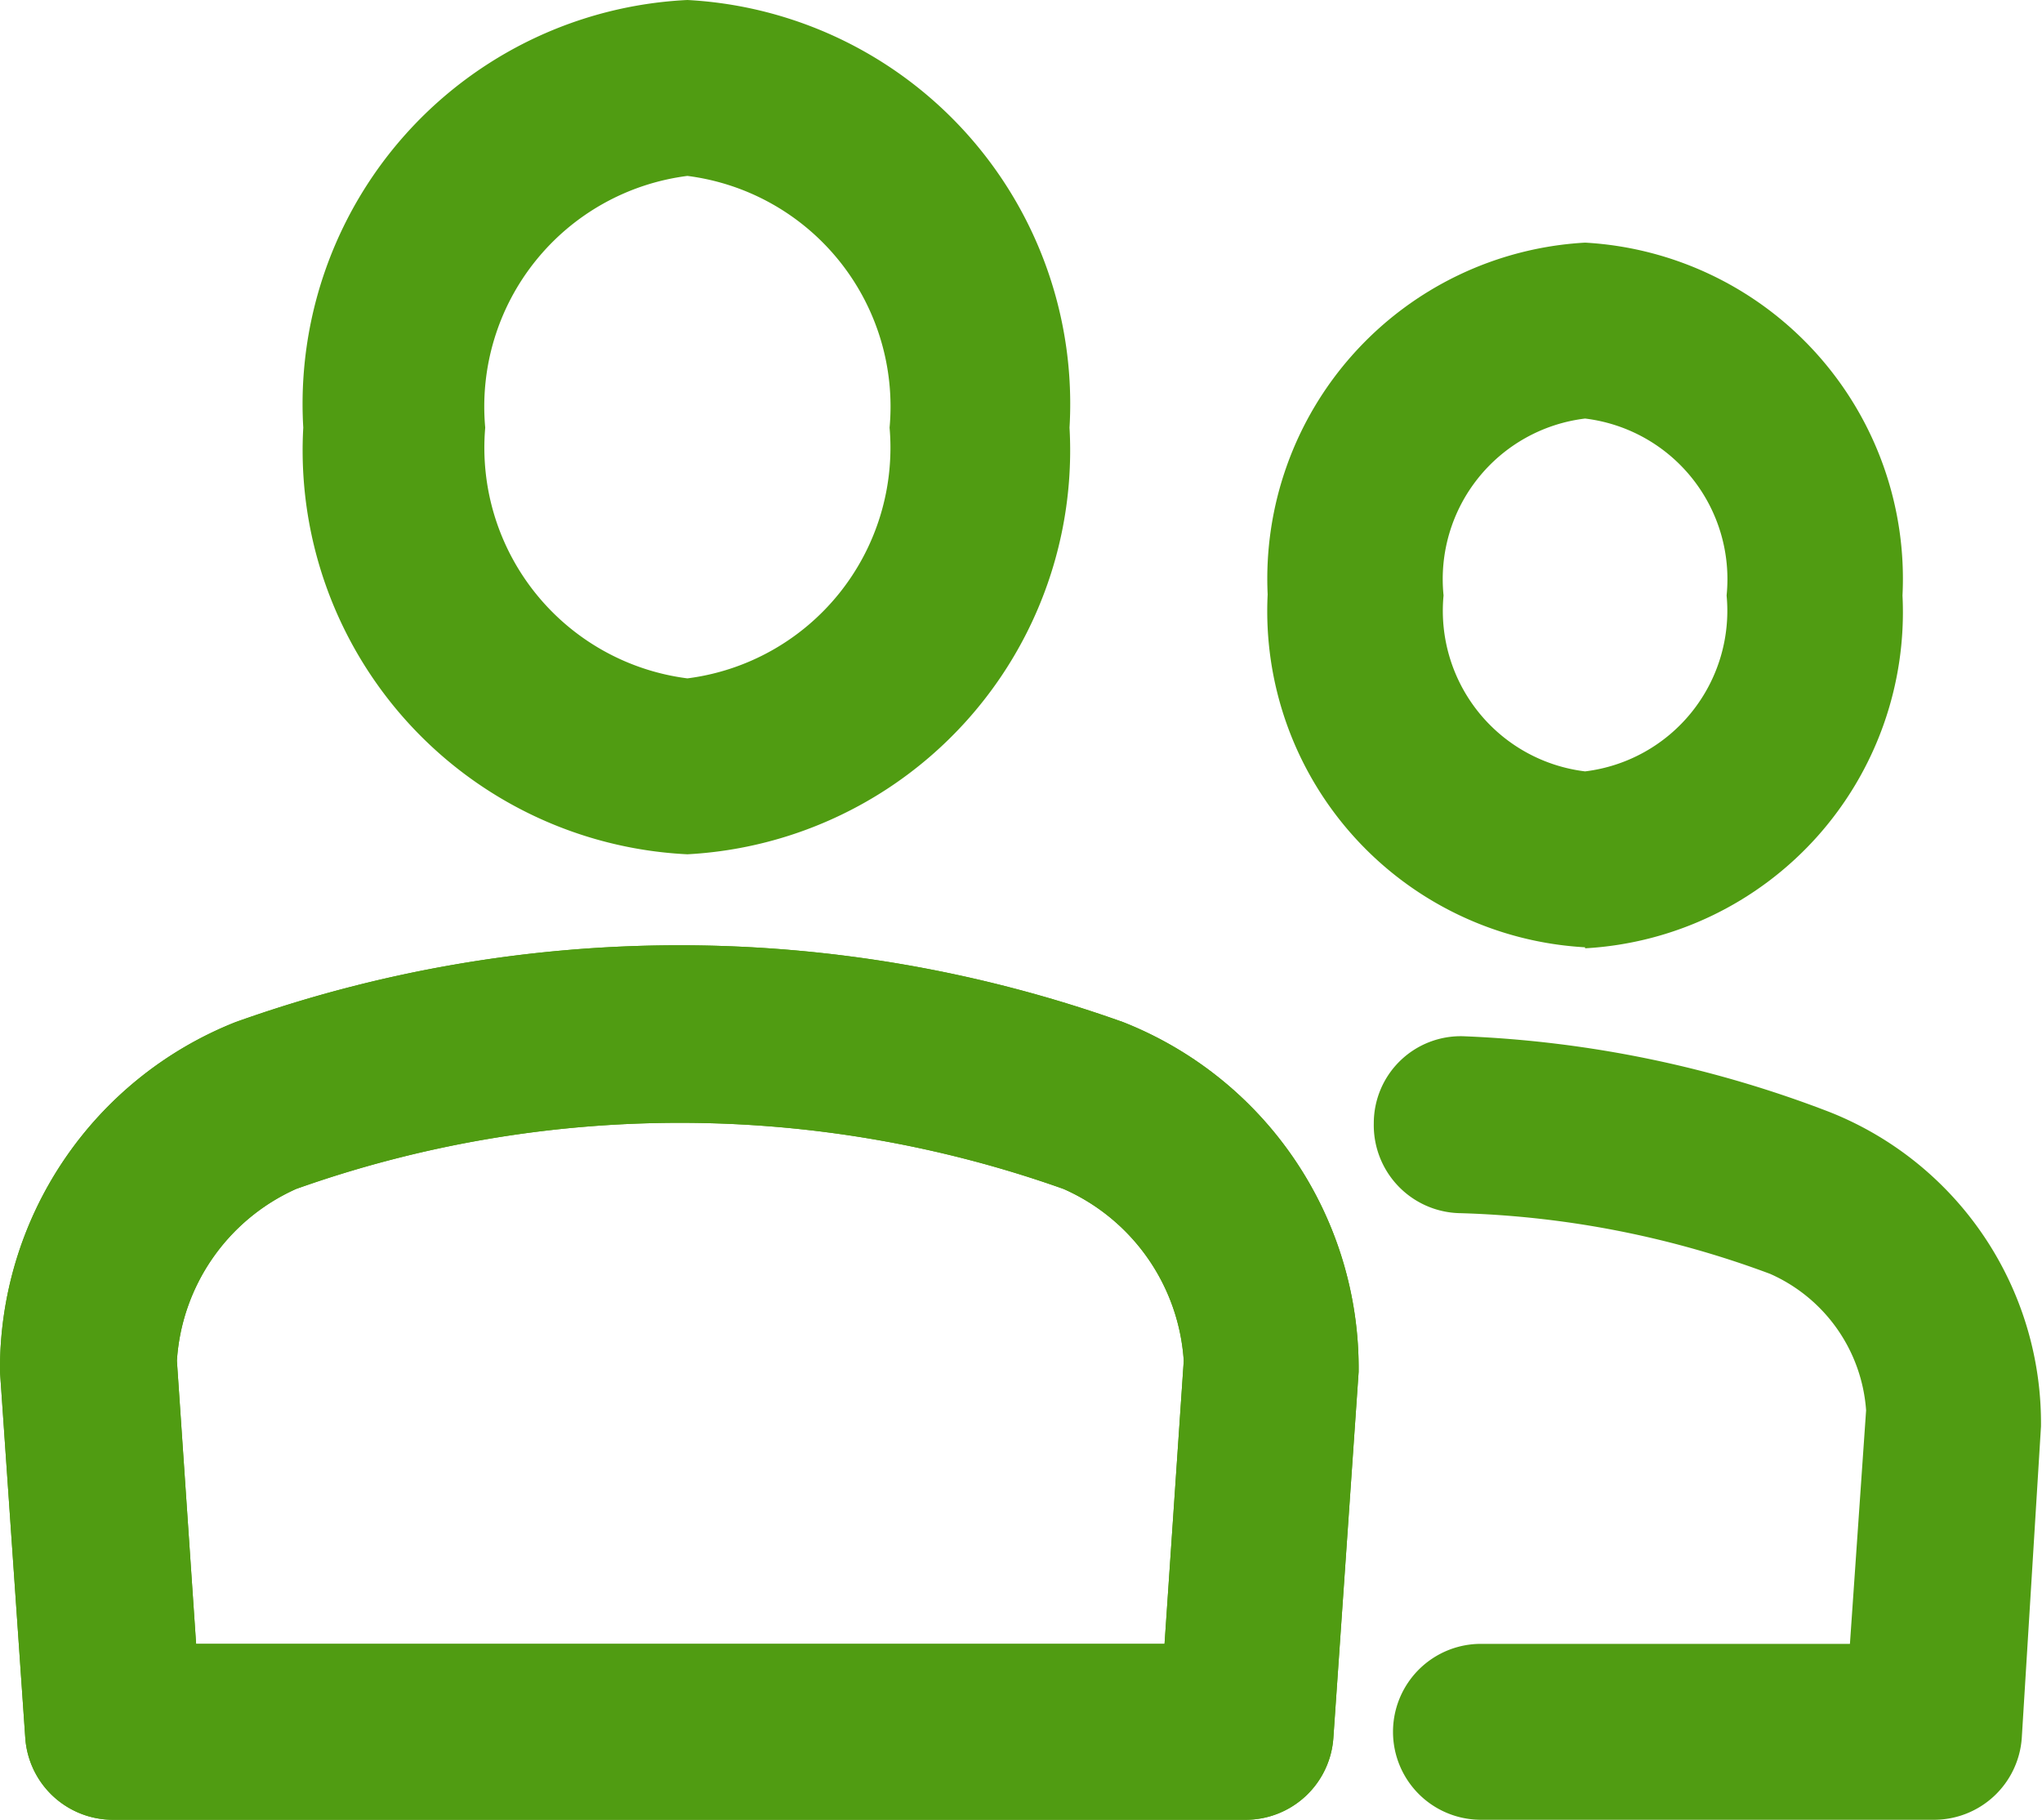
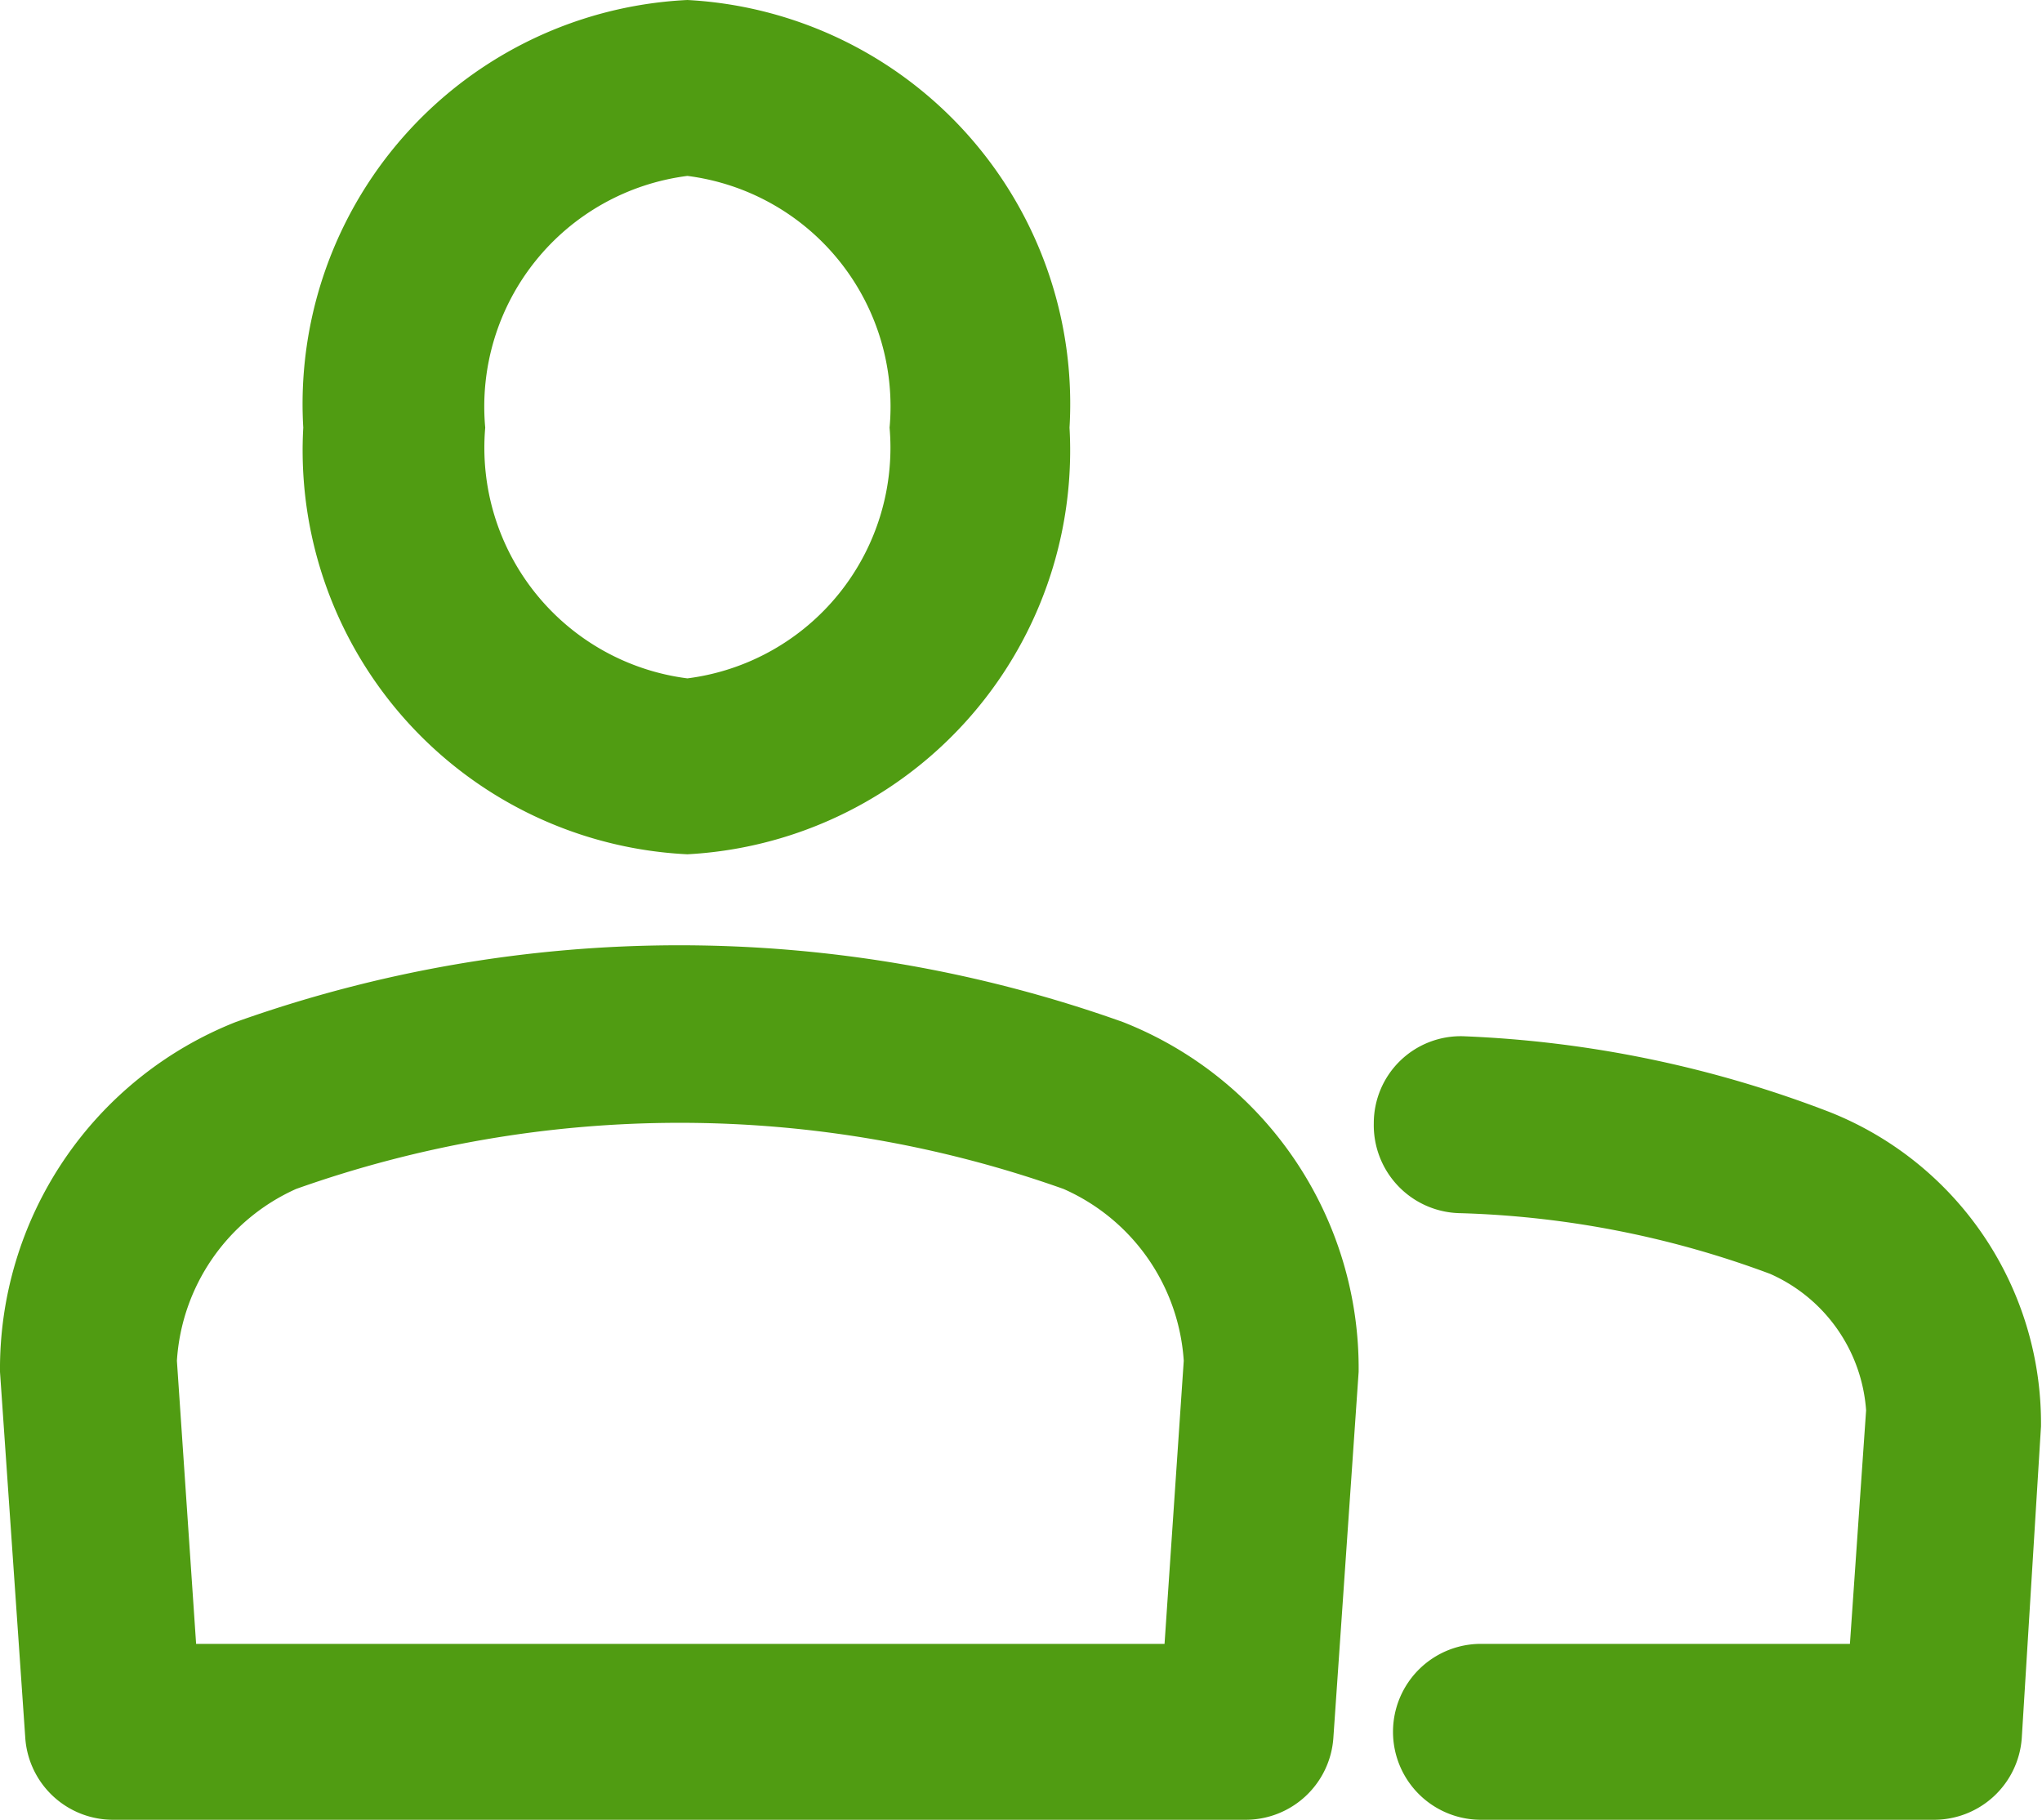
<svg xmlns="http://www.w3.org/2000/svg" viewBox="0 0 20.2 18">
  <defs>
    <style>.cls-1{fill:#509c12;}</style>
  </defs>
  <title>Two users</title>
  <g id="Слой_2" data-name="Слой 2">
    <g id="Слой_1-2" data-name="Слой 1">
      <path class="cls-1" d="M6.8,8.45A4,4,0,0,1,3,4.23,4,4,0,0,1,6.8,0a4,4,0,0,1,3.78,4.23A4,4,0,0,1,6.8,8.45Zm0-6.71a2.3,2.3,0,0,0-2,2.49,2.3,2.3,0,0,0,2,2.48,2.3,2.3,0,0,0,2-2.48,2.3,2.3,0,0,0-2-2.49Z" />
      <path class="cls-1" d="M12.33,18H1.12a.87.87,0,0,1-.87-.81L0,13.57a3.69,3.69,0,0,1,2.33-3.46,13.06,13.06,0,0,1,8.78,0,3.68,3.68,0,0,1,2.33,3.46l-.25,3.62a.87.87,0,0,1-.87.81ZM1.94,16.26h9.58l.19-2.8a2,2,0,0,0-1.19-1.7,11.34,11.34,0,0,0-7.59,0,2,2,0,0,0-1.18,1.7l.19,2.8Z" />
-       <path class="cls-1" d="M12.33,18H1.12a.87.87,0,0,1-.87-.81L0,13.57a3.69,3.69,0,0,1,2.33-3.46,13.06,13.06,0,0,1,8.78,0,3.68,3.68,0,0,1,2.33,3.46l-.25,3.62a.87.87,0,0,1-.87.81ZM1.94,16.26h9.58l.19-2.8a2,2,0,0,0-1.19-1.7,11.34,11.34,0,0,0-7.59,0,2,2,0,0,0-1.18,1.7l.19,2.8Z" />
      <path class="cls-1" d="M19.11,18H14.65a.87.87,0,0,1,0-1.74H18.3l.16-2.31a1.6,1.6,0,0,0-.95-1.35A9.54,9.54,0,0,0,14.45,12a.87.87,0,0,1-.86-.89.86.86,0,0,1,.89-.86A11.3,11.3,0,0,1,18.1,11a3.31,3.31,0,0,1,2.09,3.11L20,17.19a.87.87,0,0,1-.87.81Z" />
-       <path class="cls-1" d="M15.68,9.37a3.33,3.33,0,0,1-3.14-3.49A3.33,3.33,0,0,1,15.68,2.4a3.33,3.33,0,0,1,3.14,3.49,3.33,3.33,0,0,1-3.14,3.49Zm0-5.23a1.6,1.6,0,0,0-1.4,1.75,1.6,1.6,0,0,0,1.4,1.74,1.6,1.6,0,0,0,1.4-1.74,1.6,1.6,0,0,0-1.4-1.75Z" />
    </g>
  </g>
</svg>